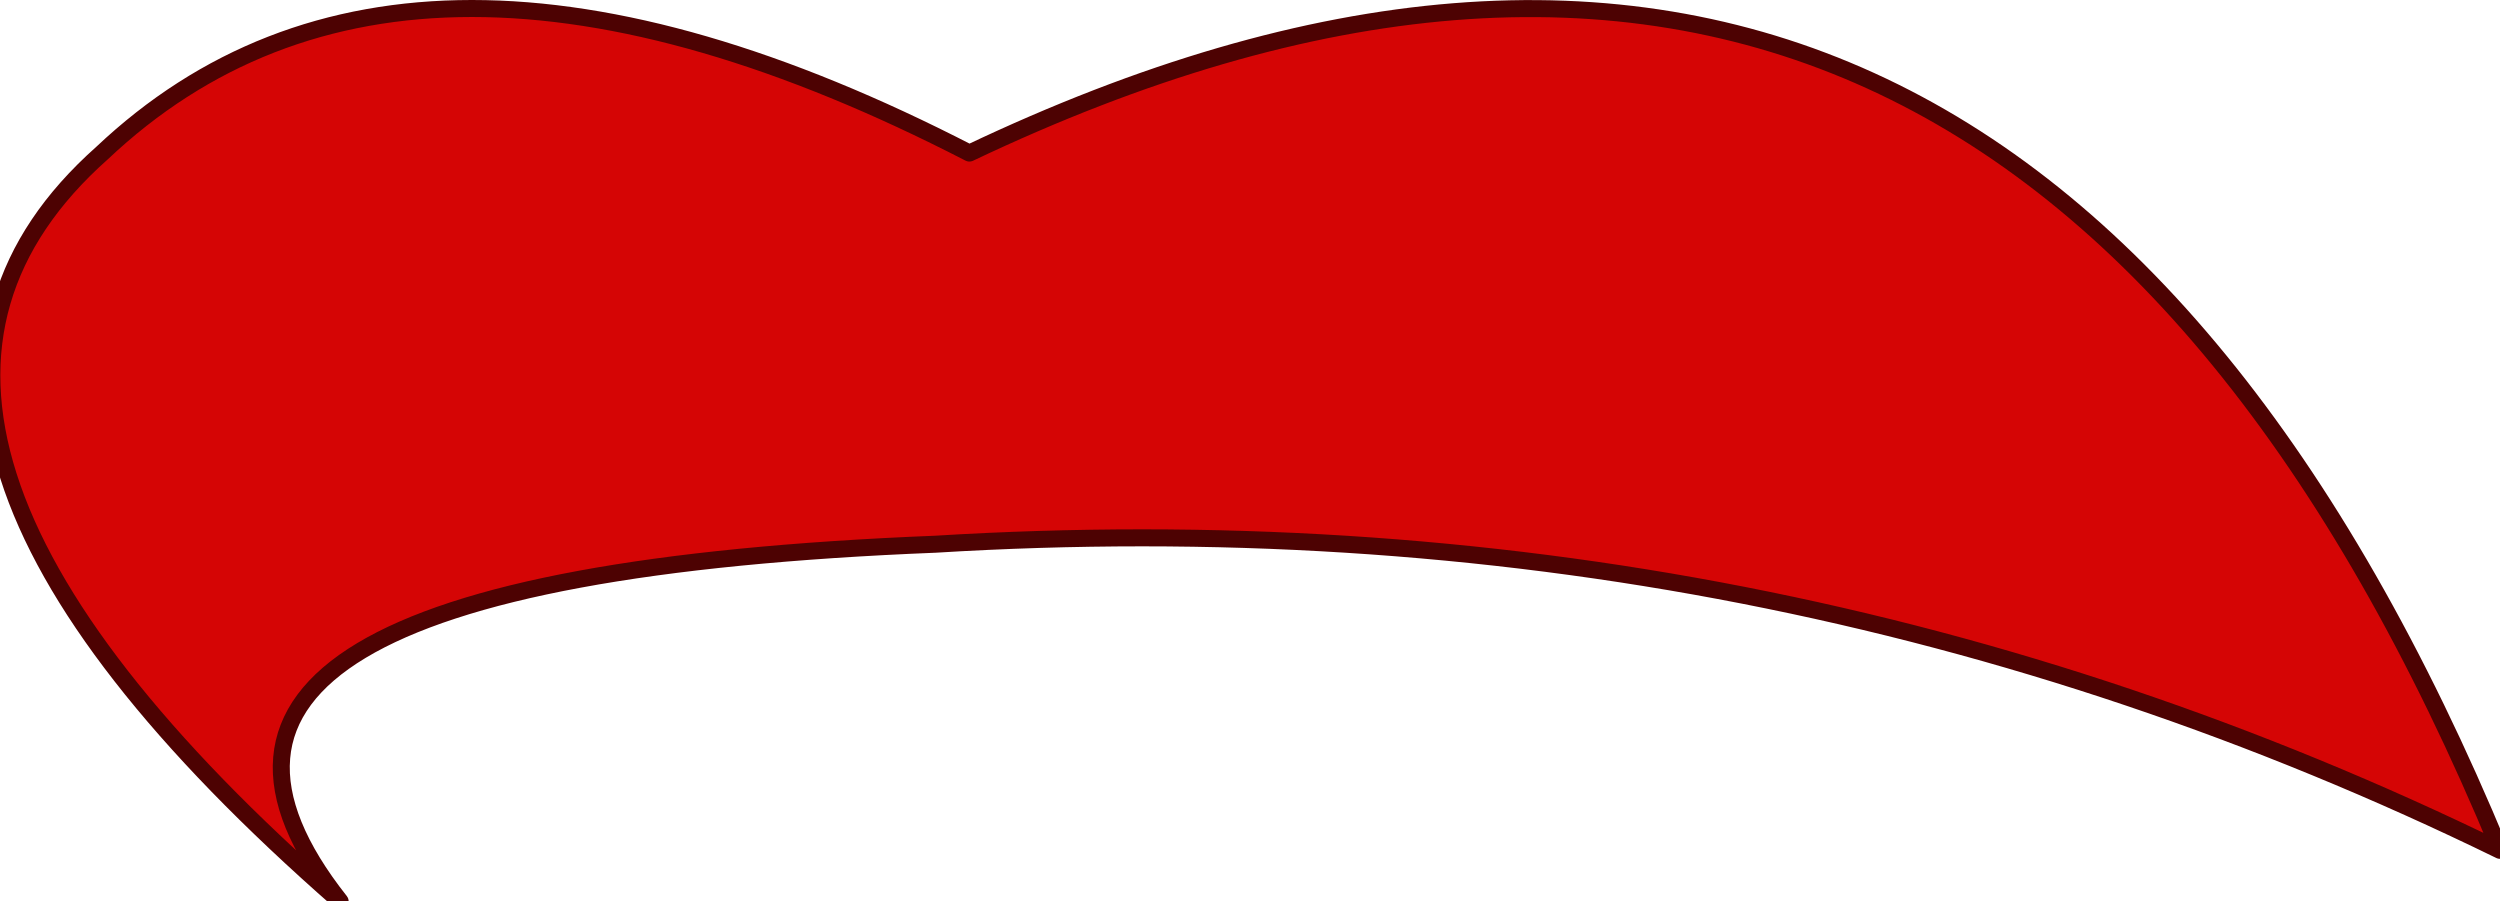
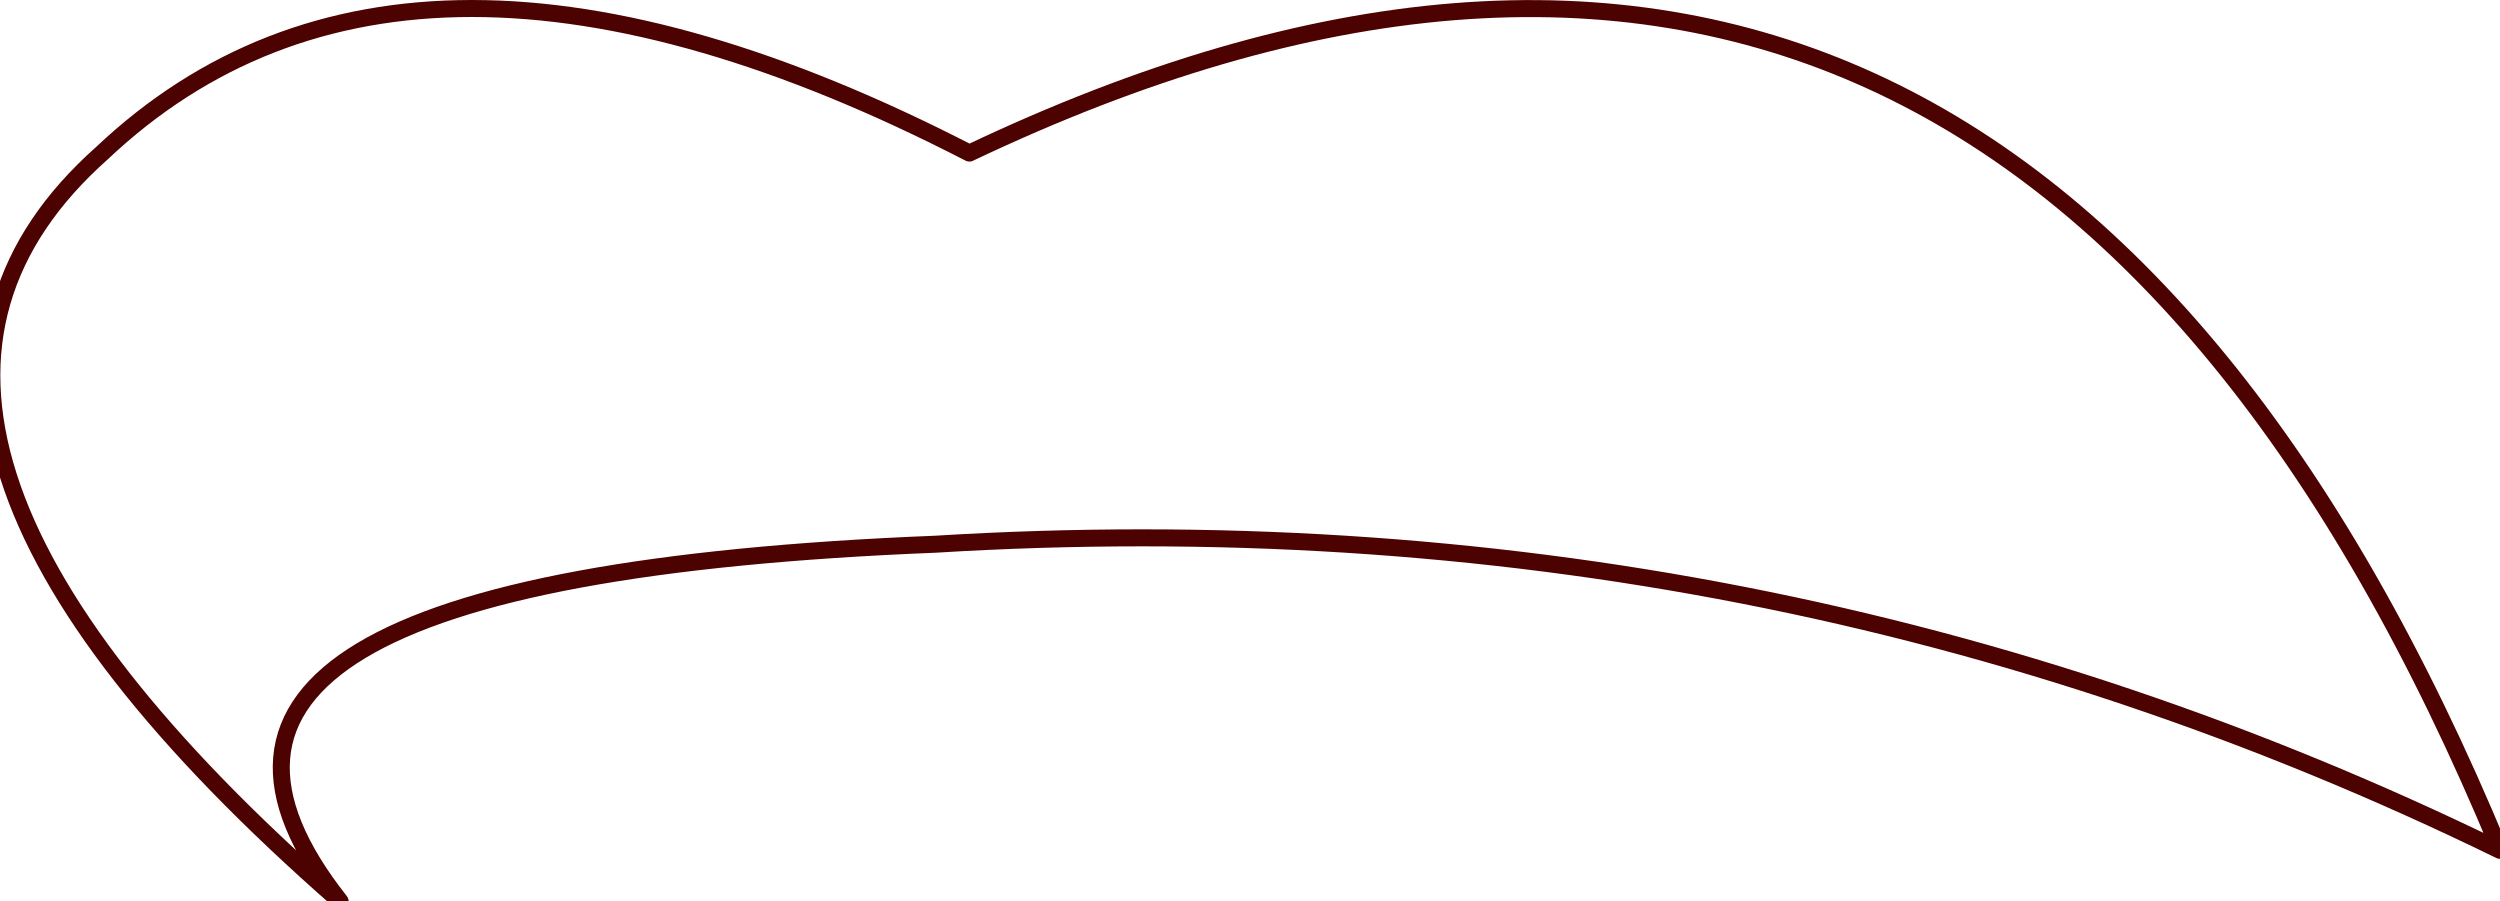
<svg xmlns="http://www.w3.org/2000/svg" height="2.65px" width="7.35px">
  <g transform="matrix(1.0, 0.0, 0.0, 1.0, 3.7, 1.45)">
-     <path d="M-0.85 -1.0 Q2.2 -2.45 3.65 1.05 1.5 0.0 -0.95 0.15 -3.45 0.25 -2.7 1.2 -4.3 -0.2 -3.4 -1.0 -2.5 -1.85 -0.85 -1.0" fill="#d50505" fill-rule="evenodd" stroke="none" />
-     <path d="M-0.85 -1.0 Q2.2 -2.45 3.65 1.05 1.5 0.0 -0.95 0.15 -3.45 0.25 -2.7 1.2 -4.3 -0.2 -3.4 -1.0 -2.5 -1.85 -0.85 -1.0 Z" fill="none" stroke="#4d0202" stroke-linecap="round" stroke-linejoin="round" stroke-width="0.05" />
+     <path d="M-0.85 -1.0 Q2.2 -2.45 3.65 1.05 1.5 0.0 -0.95 0.15 -3.45 0.25 -2.7 1.2 -4.3 -0.2 -3.4 -1.0 -2.5 -1.85 -0.85 -1.0 " fill="none" stroke="#4d0202" stroke-linecap="round" stroke-linejoin="round" stroke-width="0.05" />
  </g>
</svg>